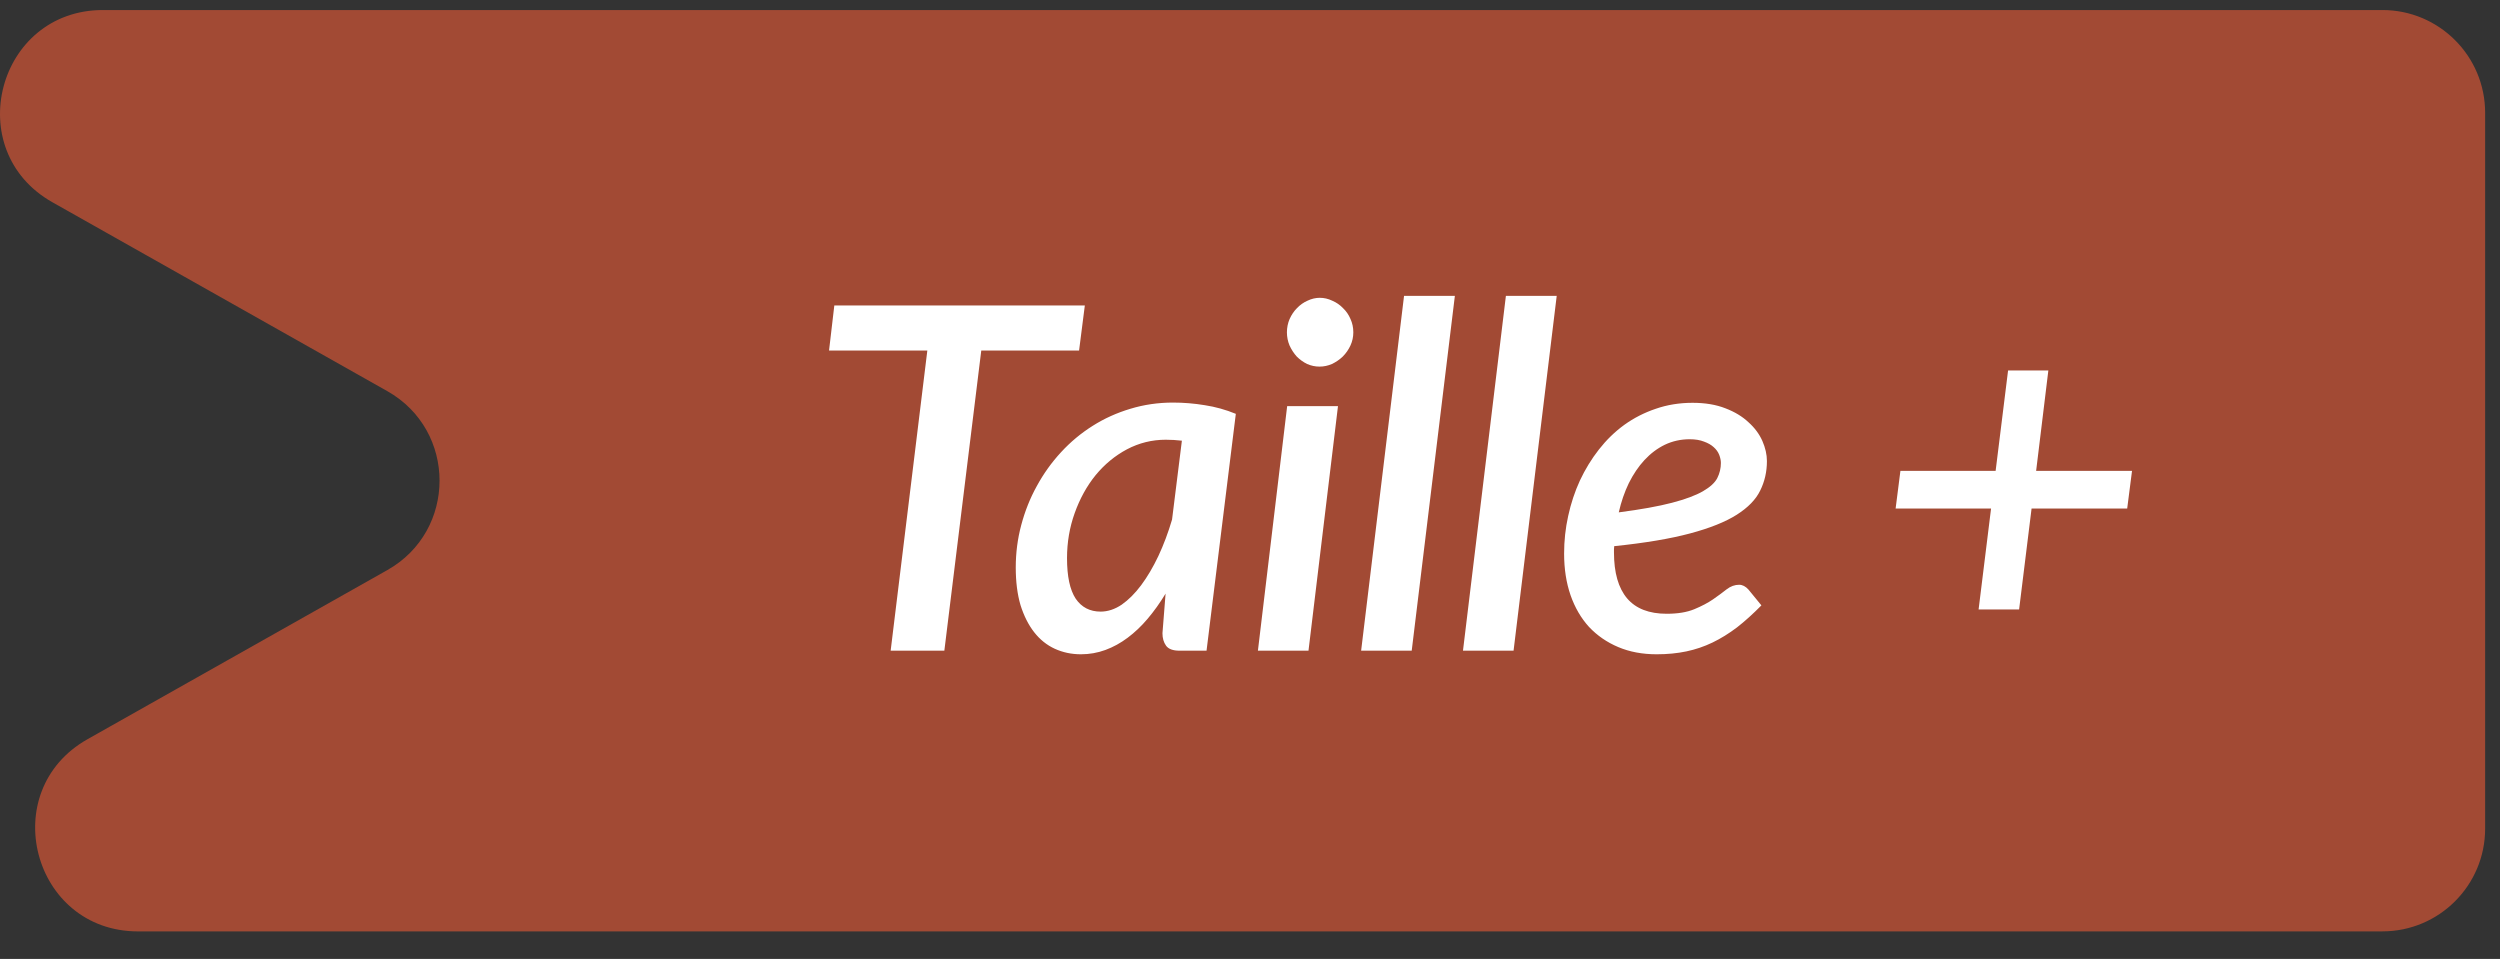
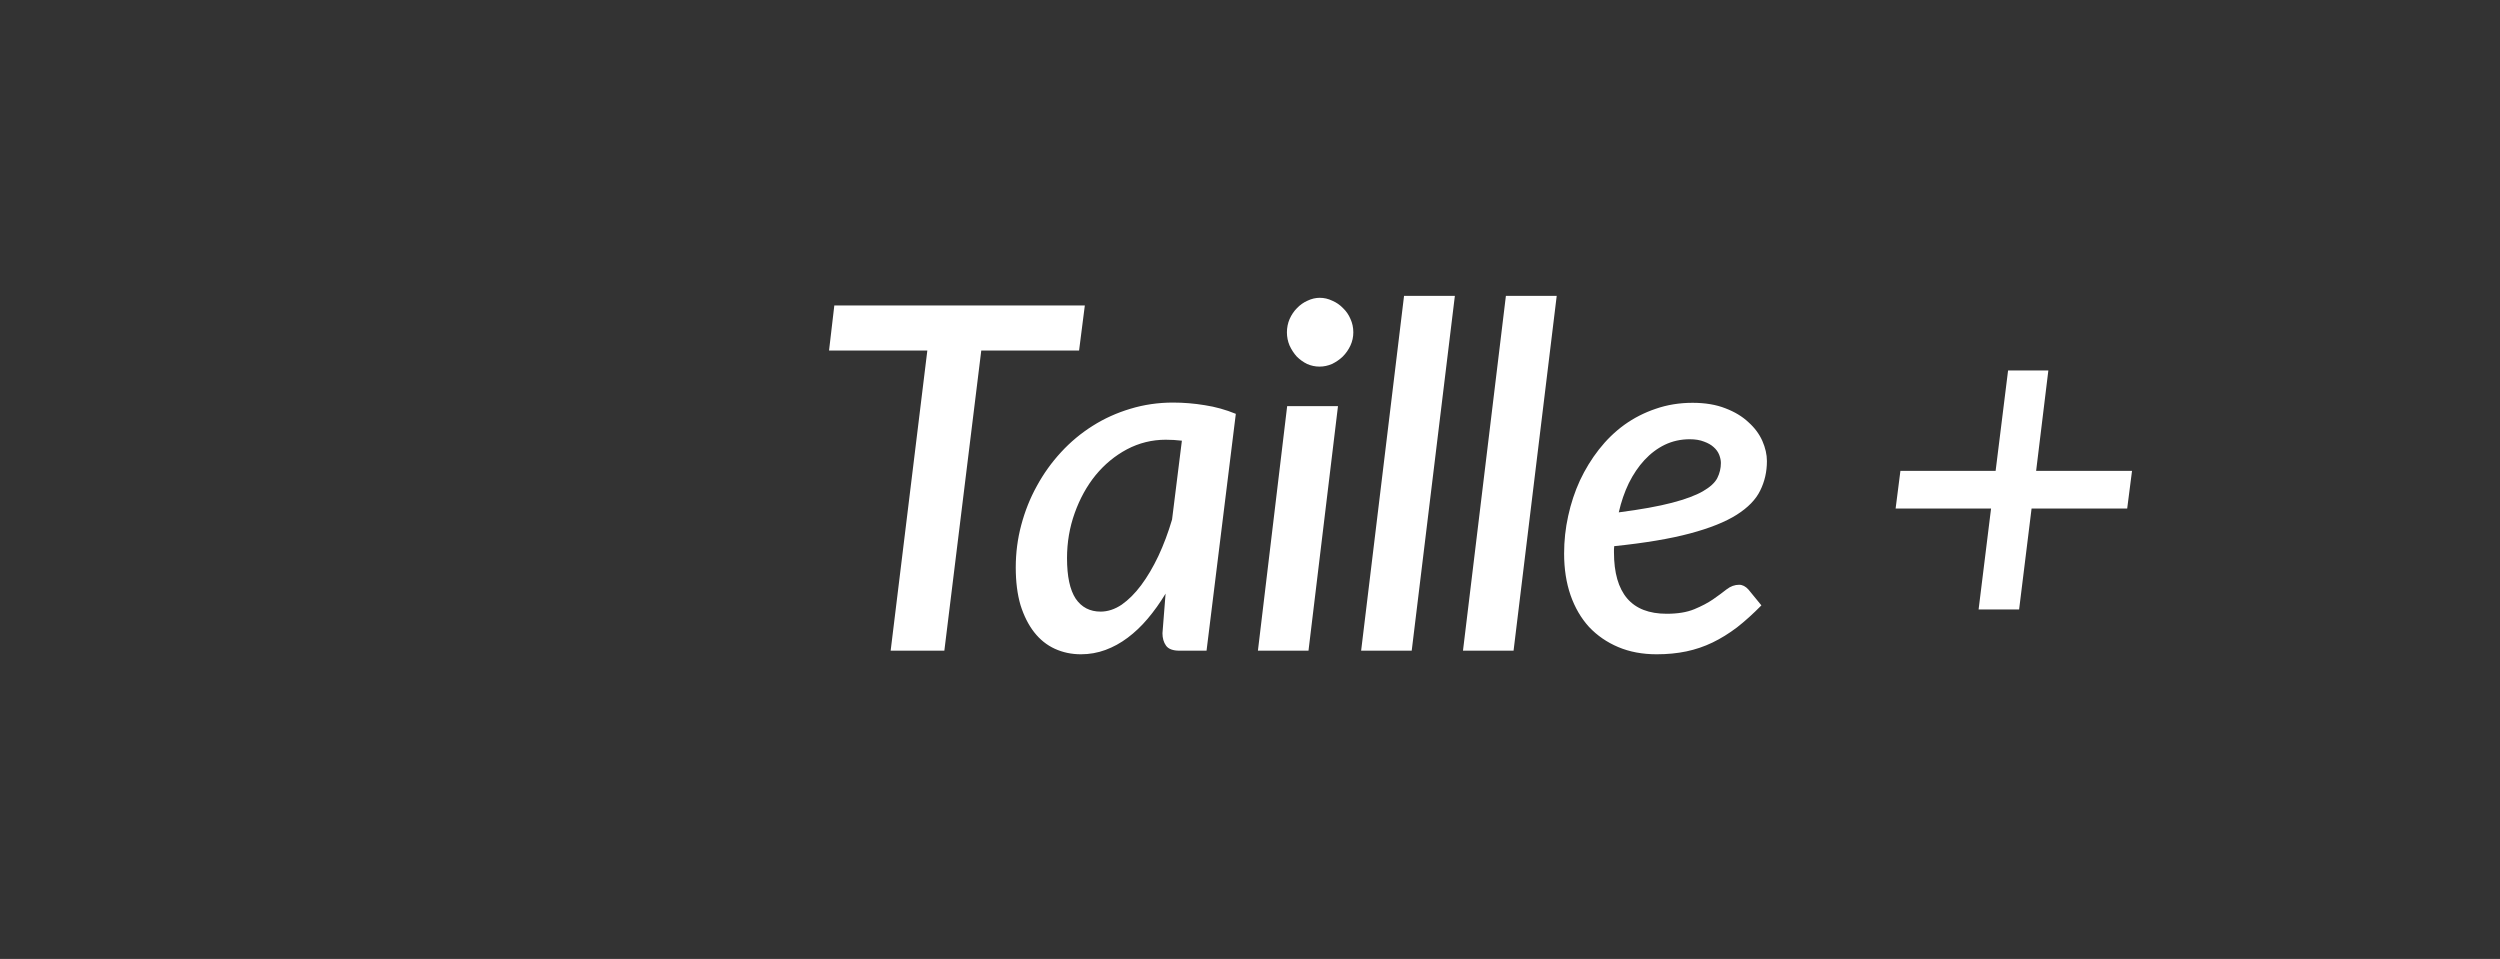
<svg xmlns="http://www.w3.org/2000/svg" width="73" height="28" viewBox="0 0 73 28" fill="none">
  <rect x="0" y="0" width="73" height="28" fill="#333333" stroke="none" />
-   <path fill-rule="evenodd" clip-rule="evenodd" d="M1.531 5.906C-1.156 4.391 -0.08 0.293 3.005 0.293H17.208H18.233H69.566C71.222 0.293 72.566 1.637 72.566 3.293V24.196C72.566 25.853 71.222 27.196 69.566 27.196H19.26C19.259 27.196 19.259 27.197 19.259 27.197C19.259 27.197 19.259 27.197 19.259 27.197H4.031C0.946 27.197 -0.13 23.099 2.557 21.584L11.309 16.647C13.344 15.5 13.343 12.569 11.309 11.421L1.531 5.906Z" fill="#A24A34" />
  <path d="M31.509 10.236H28.653L27.575 19H26.007L27.078 10.236H24.208L24.362 8.92H31.677L31.509 10.236ZM34.511 12.868C34.431 12.859 34.352 12.852 34.273 12.847C34.198 12.842 34.121 12.84 34.041 12.84C33.64 12.84 33.262 12.933 32.907 13.12C32.557 13.307 32.252 13.559 31.991 13.876C31.734 14.193 31.531 14.562 31.381 14.982C31.232 15.397 31.157 15.836 31.157 16.298C31.157 16.83 31.241 17.224 31.41 17.481C31.582 17.733 31.825 17.859 32.138 17.859C32.347 17.859 32.553 17.791 32.754 17.656C32.954 17.516 33.143 17.327 33.321 17.089C33.502 16.846 33.67 16.562 33.825 16.235C33.978 15.908 34.111 15.554 34.224 15.171L34.511 12.868ZM34.035 17.334C33.871 17.605 33.696 17.85 33.51 18.069C33.328 18.284 33.134 18.468 32.928 18.622C32.723 18.776 32.506 18.895 32.278 18.979C32.049 19.063 31.811 19.105 31.564 19.105C31.288 19.105 31.034 19.051 30.8 18.944C30.567 18.837 30.366 18.676 30.198 18.461C30.03 18.246 29.898 17.983 29.799 17.67C29.706 17.353 29.66 16.986 29.66 16.571C29.66 16.146 29.713 15.733 29.82 15.332C29.928 14.926 30.079 14.546 30.276 14.191C30.471 13.832 30.707 13.503 30.983 13.204C31.258 12.905 31.566 12.649 31.907 12.434C32.247 12.219 32.614 12.054 33.005 11.937C33.402 11.816 33.818 11.755 34.252 11.755C34.564 11.755 34.874 11.781 35.182 11.832C35.49 11.879 35.791 11.963 36.086 12.084L35.231 19H34.441C34.249 19 34.118 18.951 34.048 18.853C33.978 18.755 33.944 18.634 33.944 18.489L34.035 17.334ZM39.069 11.86L38.208 19H36.731L37.585 11.86H39.069ZM39.517 9.704C39.517 9.839 39.489 9.968 39.433 10.089C39.377 10.21 39.302 10.318 39.209 10.411C39.116 10.5 39.011 10.572 38.894 10.628C38.777 10.679 38.656 10.705 38.53 10.705C38.404 10.705 38.283 10.679 38.166 10.628C38.054 10.572 37.954 10.5 37.865 10.411C37.781 10.318 37.711 10.21 37.655 10.089C37.604 9.968 37.578 9.839 37.578 9.704C37.578 9.569 37.604 9.44 37.655 9.319C37.711 9.193 37.783 9.086 37.872 8.997C37.961 8.904 38.063 8.831 38.18 8.78C38.297 8.724 38.416 8.696 38.537 8.696C38.663 8.696 38.784 8.724 38.901 8.78C39.022 8.831 39.127 8.904 39.216 8.997C39.309 9.086 39.382 9.191 39.433 9.312C39.489 9.433 39.517 9.564 39.517 9.704ZM39.745 19L40.998 8.64H42.482L41.222 19H39.745ZM42.719 19L43.972 8.64H45.456L44.196 19H42.719ZM49.34 12.826C49.078 12.826 48.836 12.88 48.612 12.987C48.392 13.094 48.194 13.244 48.017 13.435C47.844 13.622 47.692 13.846 47.562 14.107C47.436 14.368 47.338 14.653 47.268 14.961C47.912 14.877 48.43 14.784 48.822 14.681C49.214 14.578 49.515 14.466 49.725 14.345C49.935 14.224 50.075 14.095 50.145 13.96C50.215 13.82 50.25 13.673 50.25 13.519C50.25 13.444 50.233 13.365 50.201 13.281C50.168 13.197 50.114 13.122 50.04 13.057C49.97 12.992 49.876 12.938 49.76 12.896C49.643 12.849 49.503 12.826 49.34 12.826ZM51.433 17.677C51.19 17.924 50.952 18.139 50.719 18.321C50.485 18.498 50.247 18.645 50.005 18.762C49.762 18.879 49.508 18.965 49.242 19.021C48.976 19.077 48.686 19.105 48.374 19.105C47.958 19.105 47.585 19.035 47.254 18.895C46.922 18.755 46.638 18.559 46.4 18.307C46.166 18.05 45.987 17.742 45.861 17.383C45.735 17.019 45.672 16.613 45.672 16.165C45.672 15.792 45.711 15.425 45.791 15.066C45.87 14.702 45.984 14.357 46.134 14.03C46.288 13.703 46.472 13.402 46.687 13.127C46.906 12.847 47.153 12.607 47.429 12.406C47.709 12.205 48.014 12.049 48.346 11.937C48.682 11.82 49.041 11.762 49.424 11.762C49.792 11.762 50.112 11.816 50.383 11.923C50.653 12.026 50.877 12.161 51.055 12.329C51.237 12.492 51.372 12.674 51.461 12.875C51.549 13.076 51.594 13.272 51.594 13.463C51.594 13.776 51.528 14.063 51.398 14.324C51.272 14.585 51.043 14.821 50.712 15.031C50.38 15.241 49.925 15.423 49.347 15.577C48.773 15.731 48.035 15.855 47.135 15.948C47.13 15.976 47.128 16.006 47.128 16.039C47.128 16.067 47.128 16.097 47.128 16.13C47.128 16.723 47.256 17.171 47.513 17.474C47.769 17.773 48.154 17.922 48.668 17.922C48.99 17.922 49.258 17.878 49.473 17.789C49.687 17.7 49.869 17.605 50.019 17.502C50.173 17.395 50.306 17.297 50.418 17.208C50.534 17.119 50.656 17.075 50.782 17.075C50.88 17.075 50.971 17.122 51.055 17.215L51.433 17.677ZM62.114 14.849H59.322L58.958 17.796H57.775L58.139 14.849H55.352L55.492 13.75H58.272L58.636 10.817H59.812L59.455 13.75H62.255L62.114 14.849Z" fill="white" />
</svg>